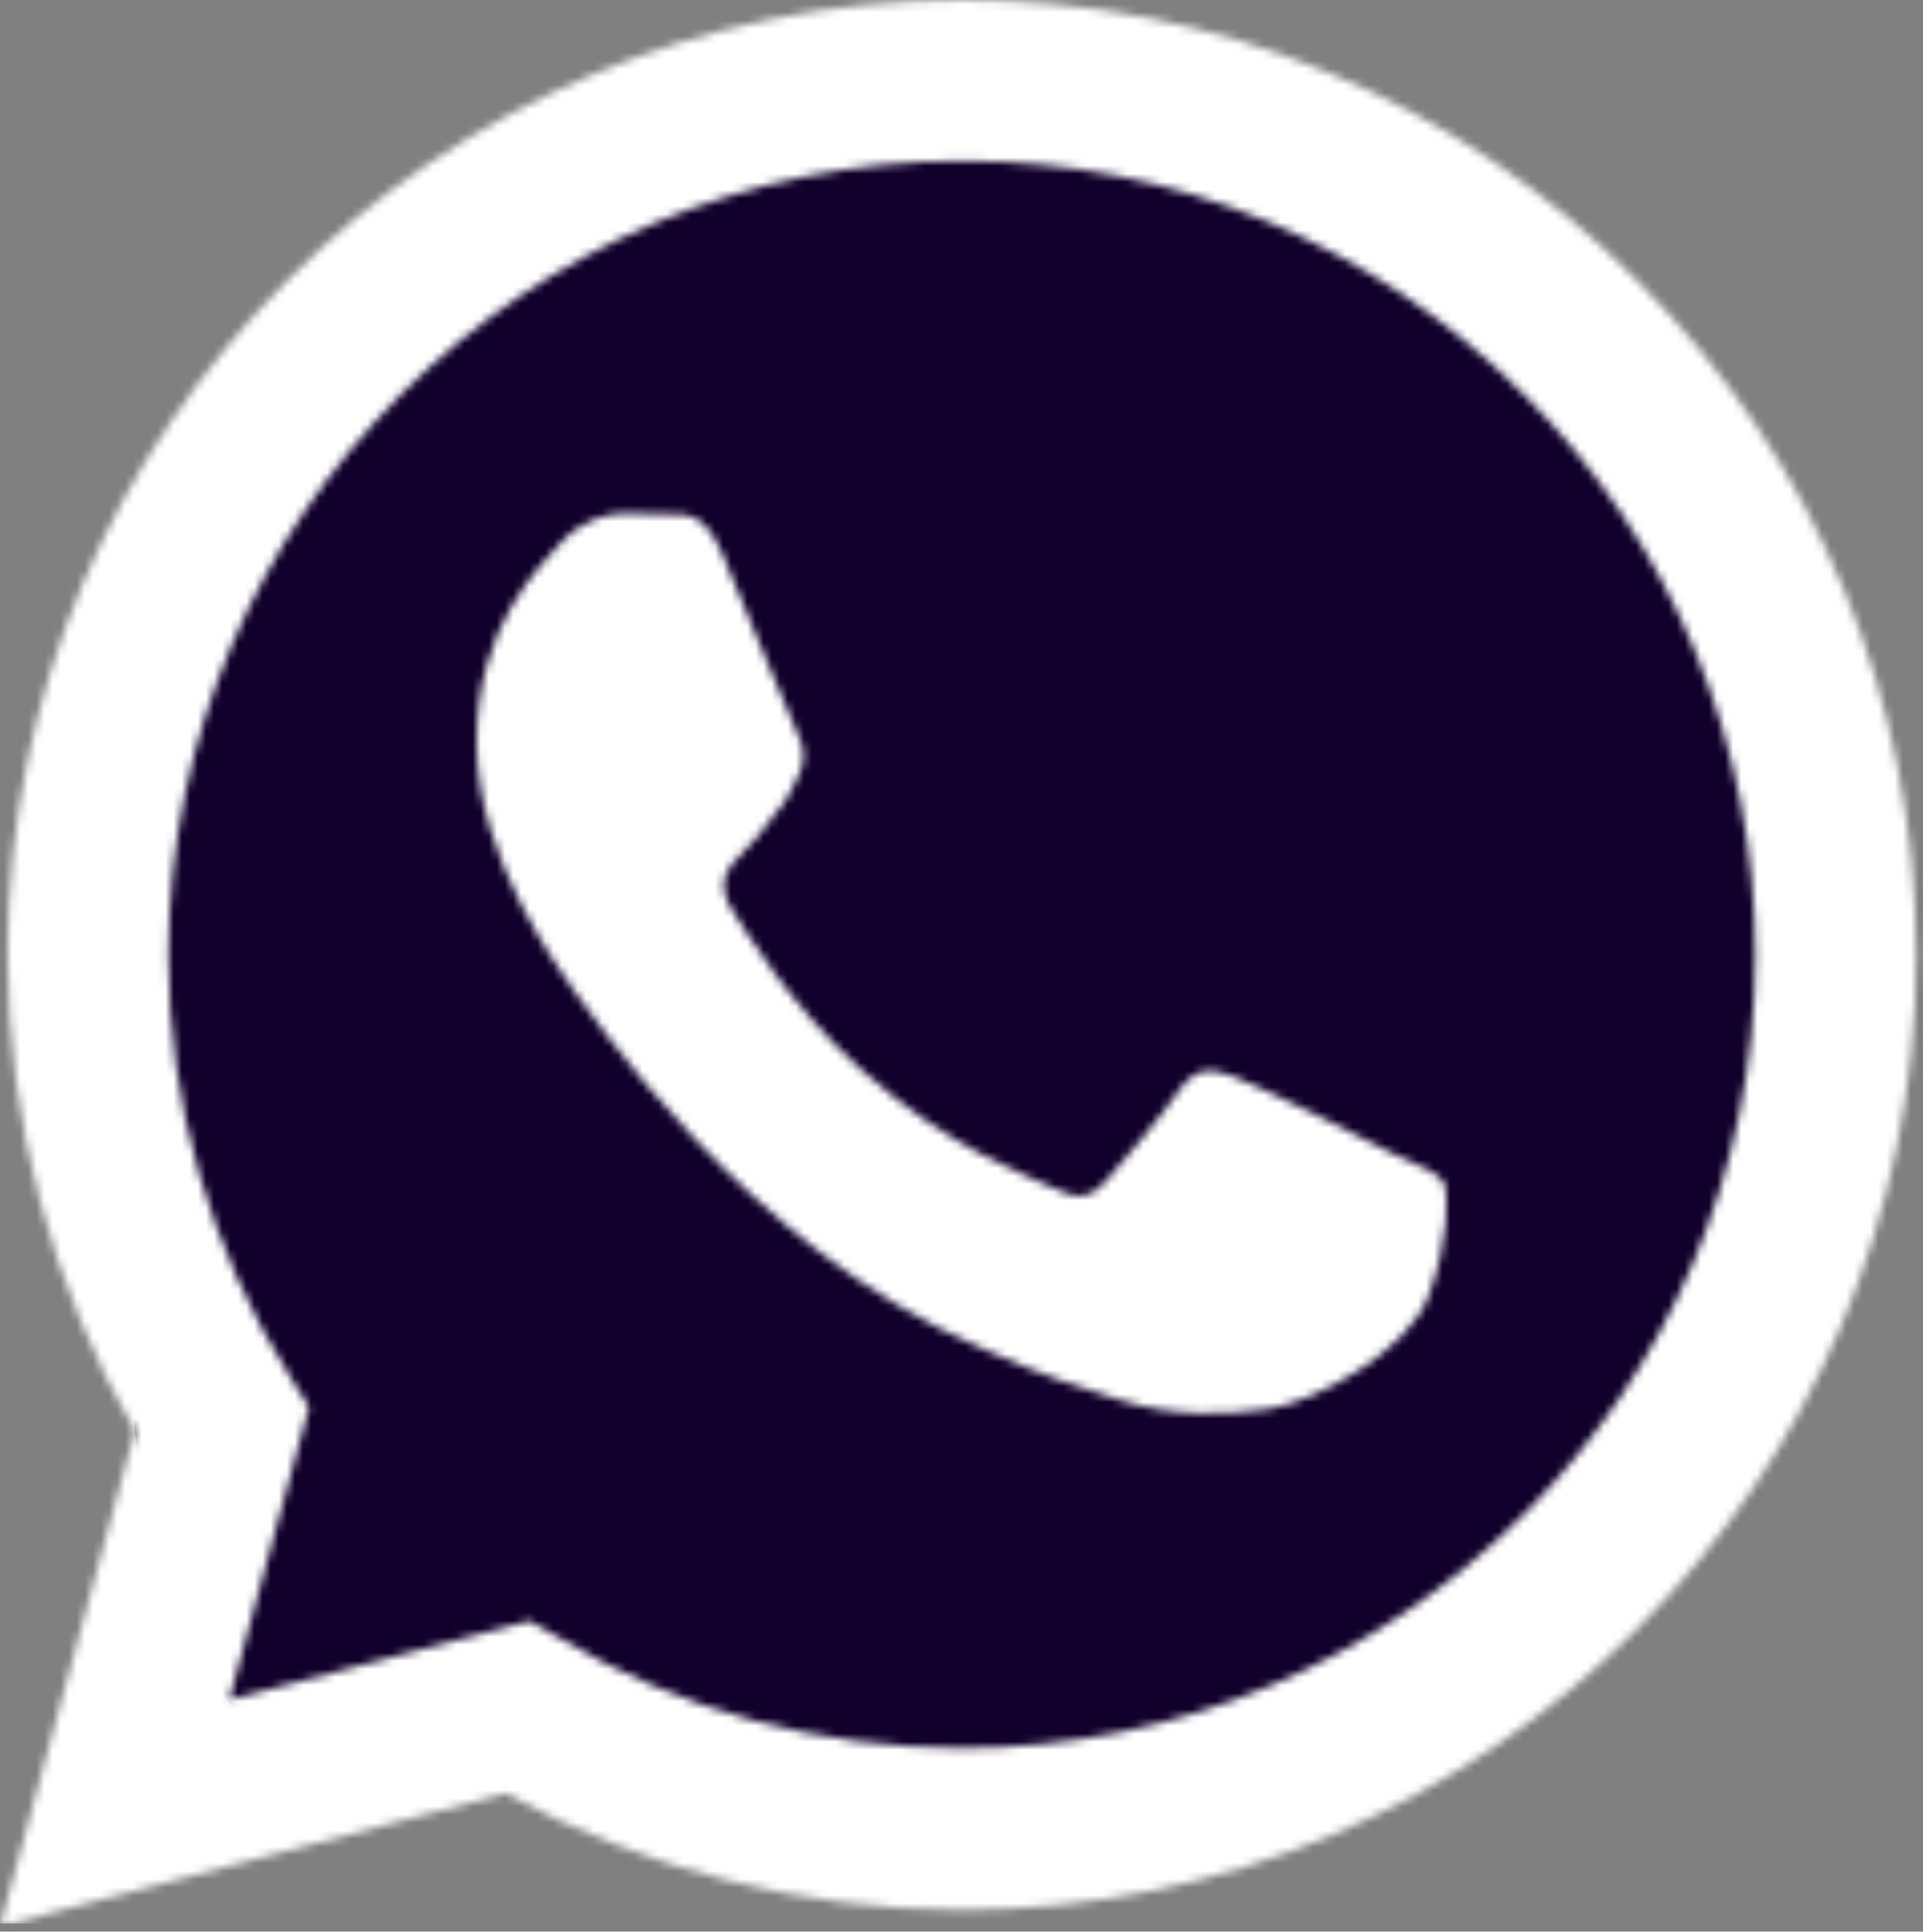
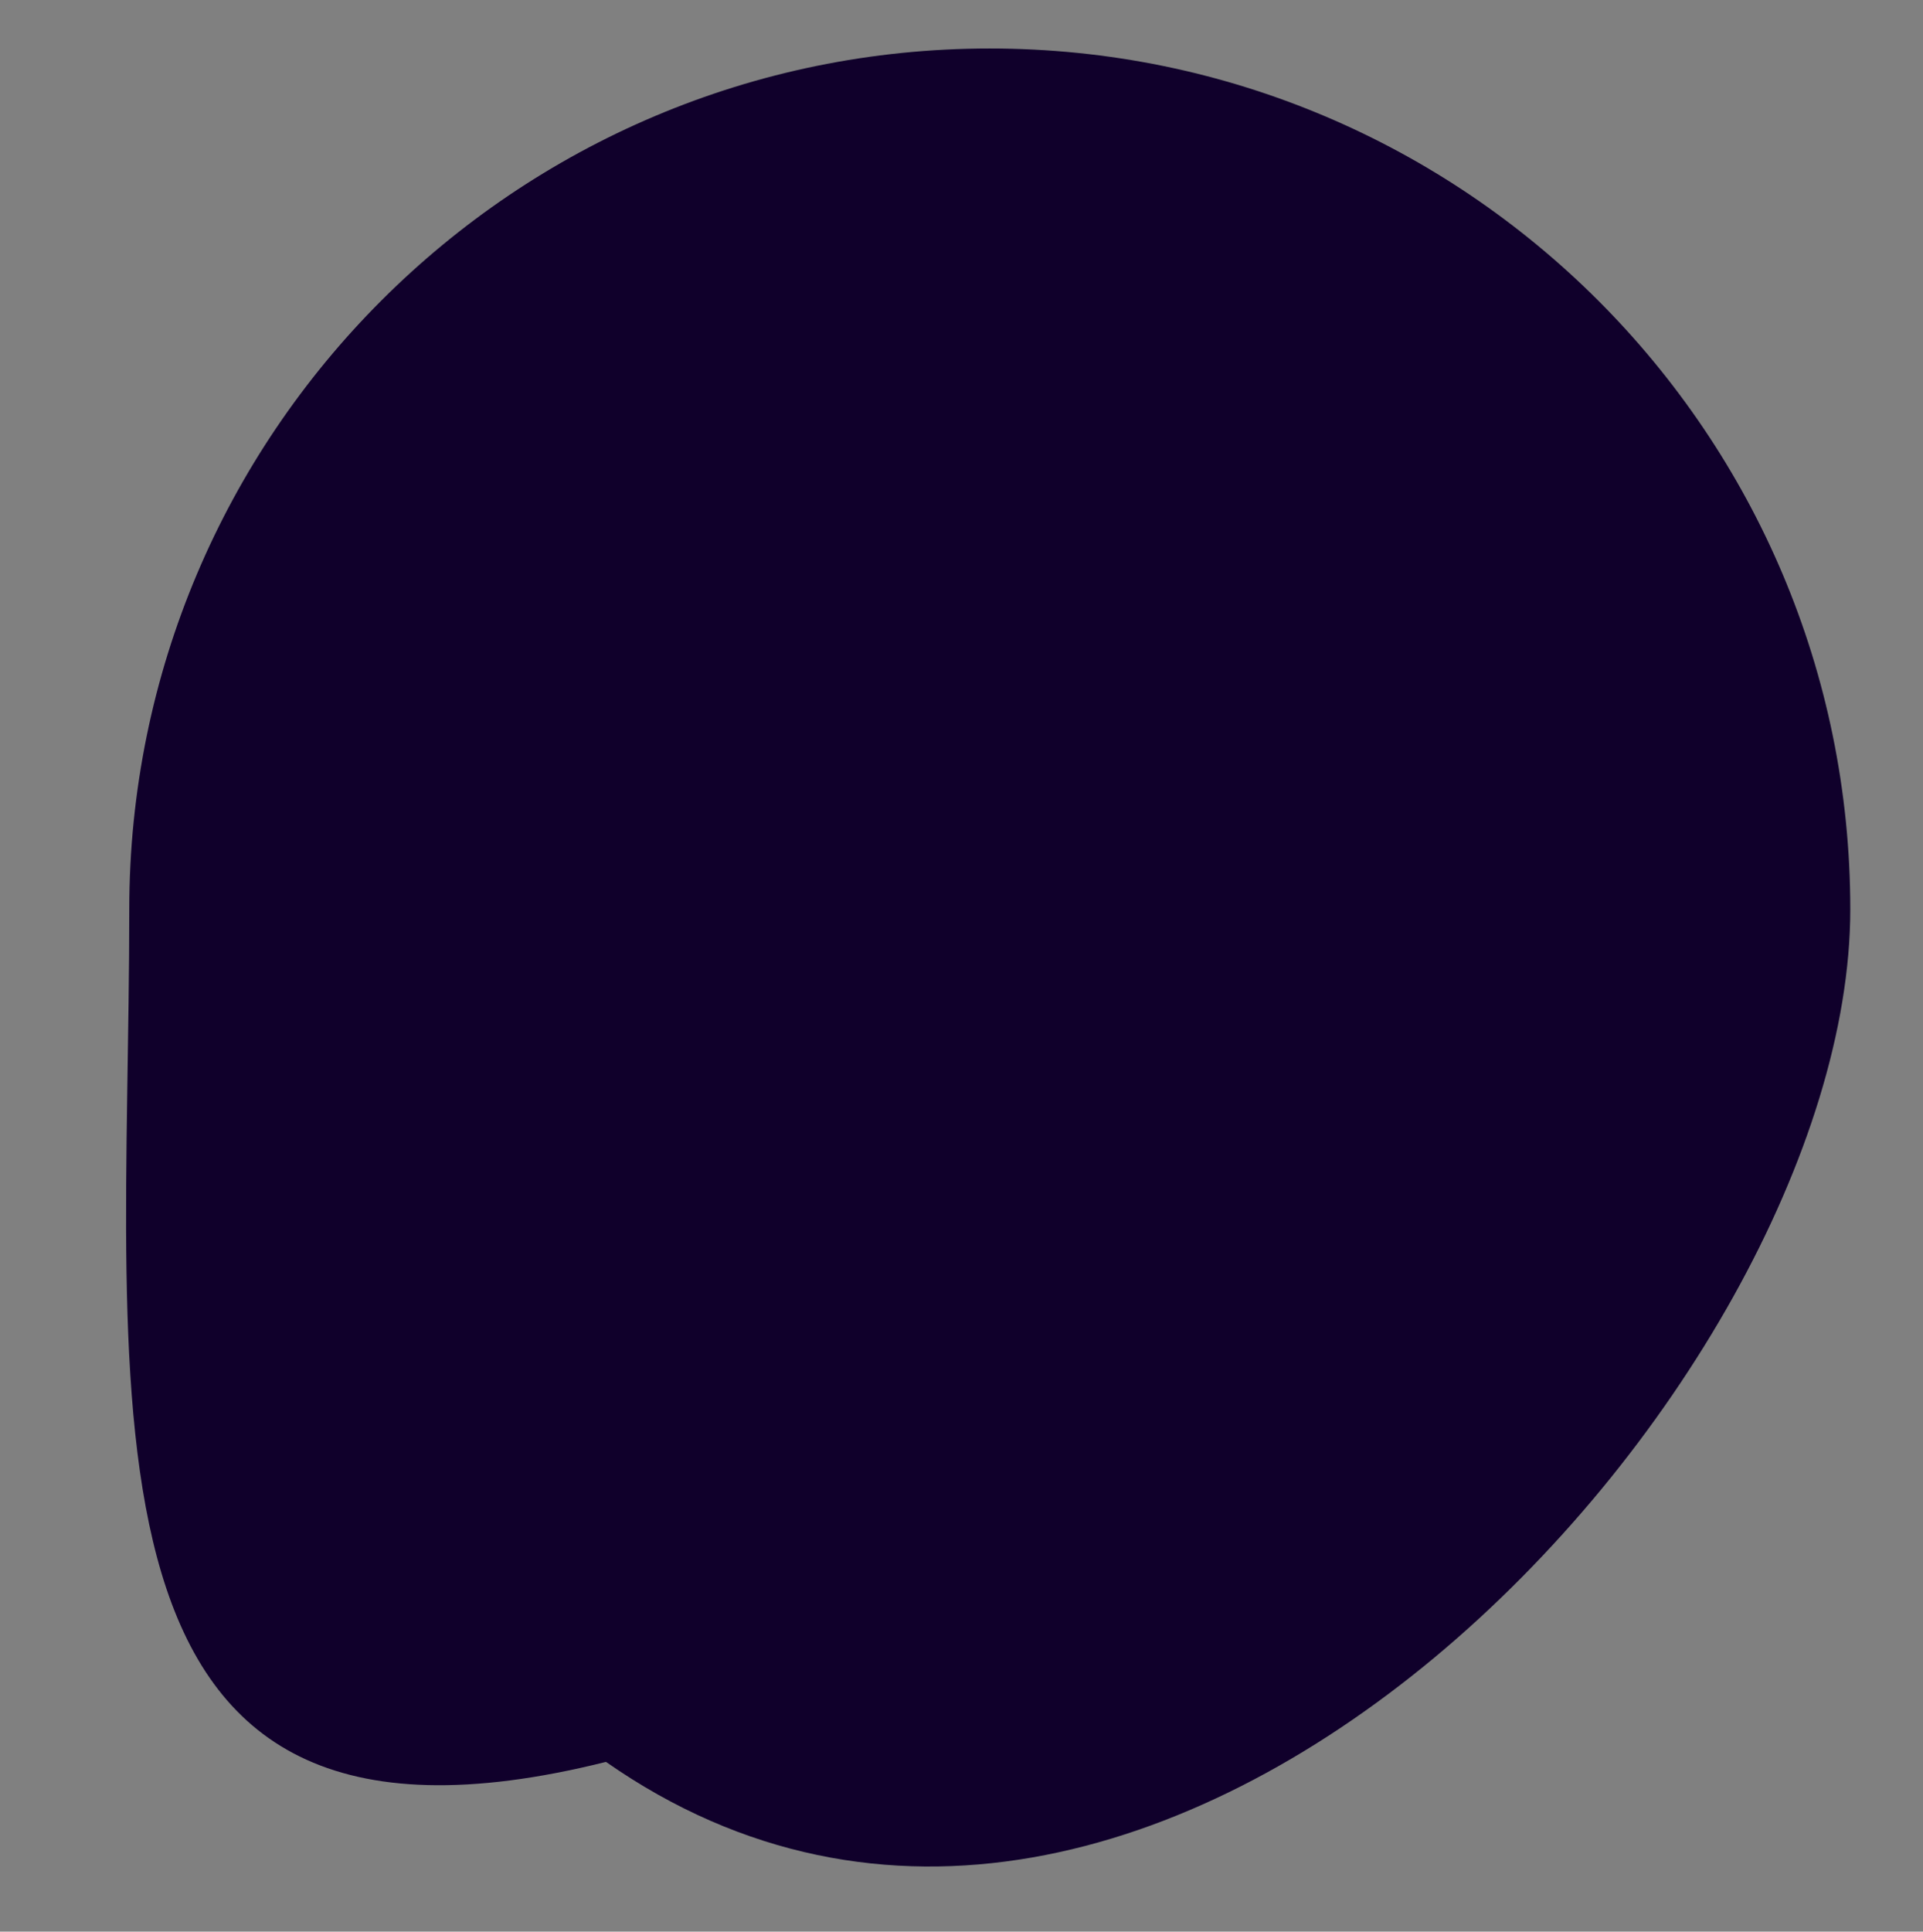
<svg xmlns="http://www.w3.org/2000/svg" width="238" height="239" viewBox="0 0 238 239" fill="none">
  <rect x="0" y="0" width="238" height="239" fill="#808080" stroke="none" />
  <path d="M229 112.5C229 171.318 143 265.5 75 218C7 235 16 174 16 112.5C16 53.682 63.682 6 122.5 6C181.319 6 229 53.682 229 112.5Z" fill="#10002B" />
  <mask id="mask0_88_17" style="mask-type:alpha" maskUnits="userSpaceOnUse" x="0" y="0" width="238" height="239">
-     <path d="M119.047 0.001C53.983 0.001 0.953 53.03 0.953 118.095C0.953 138.949 6.435 159.207 16.683 177.082L0 238.334L62.562 221.889C79.842 231.303 99.266 236.308 119.047 236.308C184.112 236.308 237.142 183.279 237.142 118.214C237.142 86.635 224.867 56.962 202.583 34.678C191.658 23.642 178.645 14.893 164.303 8.939C149.96 2.985 134.576 -0.053 119.047 0.001ZM119.167 19.901C145.383 19.901 169.932 30.15 188.522 48.74C197.645 57.86 204.878 68.692 209.807 80.614C214.735 92.536 217.261 105.314 217.241 118.214C217.241 172.316 173.149 216.288 119.047 216.288C101.411 216.288 84.132 211.641 69.117 202.584L65.542 200.558L28.362 210.33L38.252 174.103L35.869 170.29C26.025 154.663 20.819 136.564 20.854 118.095C20.973 63.993 64.946 19.901 119.167 19.901ZM77.22 63.517C75.313 63.517 72.096 64.231 69.355 67.211C66.733 70.19 58.987 77.459 58.987 91.878C58.987 106.417 69.593 120.359 70.904 122.385C72.573 124.411 91.877 154.202 121.55 166.834C128.581 170.052 134.062 171.839 138.352 173.15C145.383 175.414 151.818 175.057 156.942 174.342C162.662 173.507 174.341 167.192 176.843 160.28C179.346 153.368 179.346 147.529 178.631 146.218C177.797 145.027 175.89 144.312 172.911 143.001C169.932 141.332 155.393 134.182 152.772 133.229C150.031 132.276 148.362 131.799 146.098 134.659C144.192 137.638 138.472 144.312 136.803 146.218C135.016 148.244 133.347 148.482 130.487 147.052C127.389 145.503 117.856 142.405 106.654 132.395C97.836 124.53 91.997 114.877 90.209 111.898C88.779 109.038 90.09 107.251 91.52 105.94C92.831 104.629 94.737 102.484 95.929 100.697C97.478 99.028 97.955 97.717 98.908 95.811C99.862 93.785 99.385 92.117 98.67 90.686C97.955 89.376 91.997 74.599 89.494 68.76C87.111 63.04 84.728 63.755 82.821 63.636C81.153 63.636 79.246 63.517 77.22 63.517Z" fill="black" />
-   </mask>
+     </mask>
  <g mask="url(#mask0_88_17)">
-     <rect y="-12" width="248" height="250" fill="white" />
-   </g>
+     </g>
</svg>